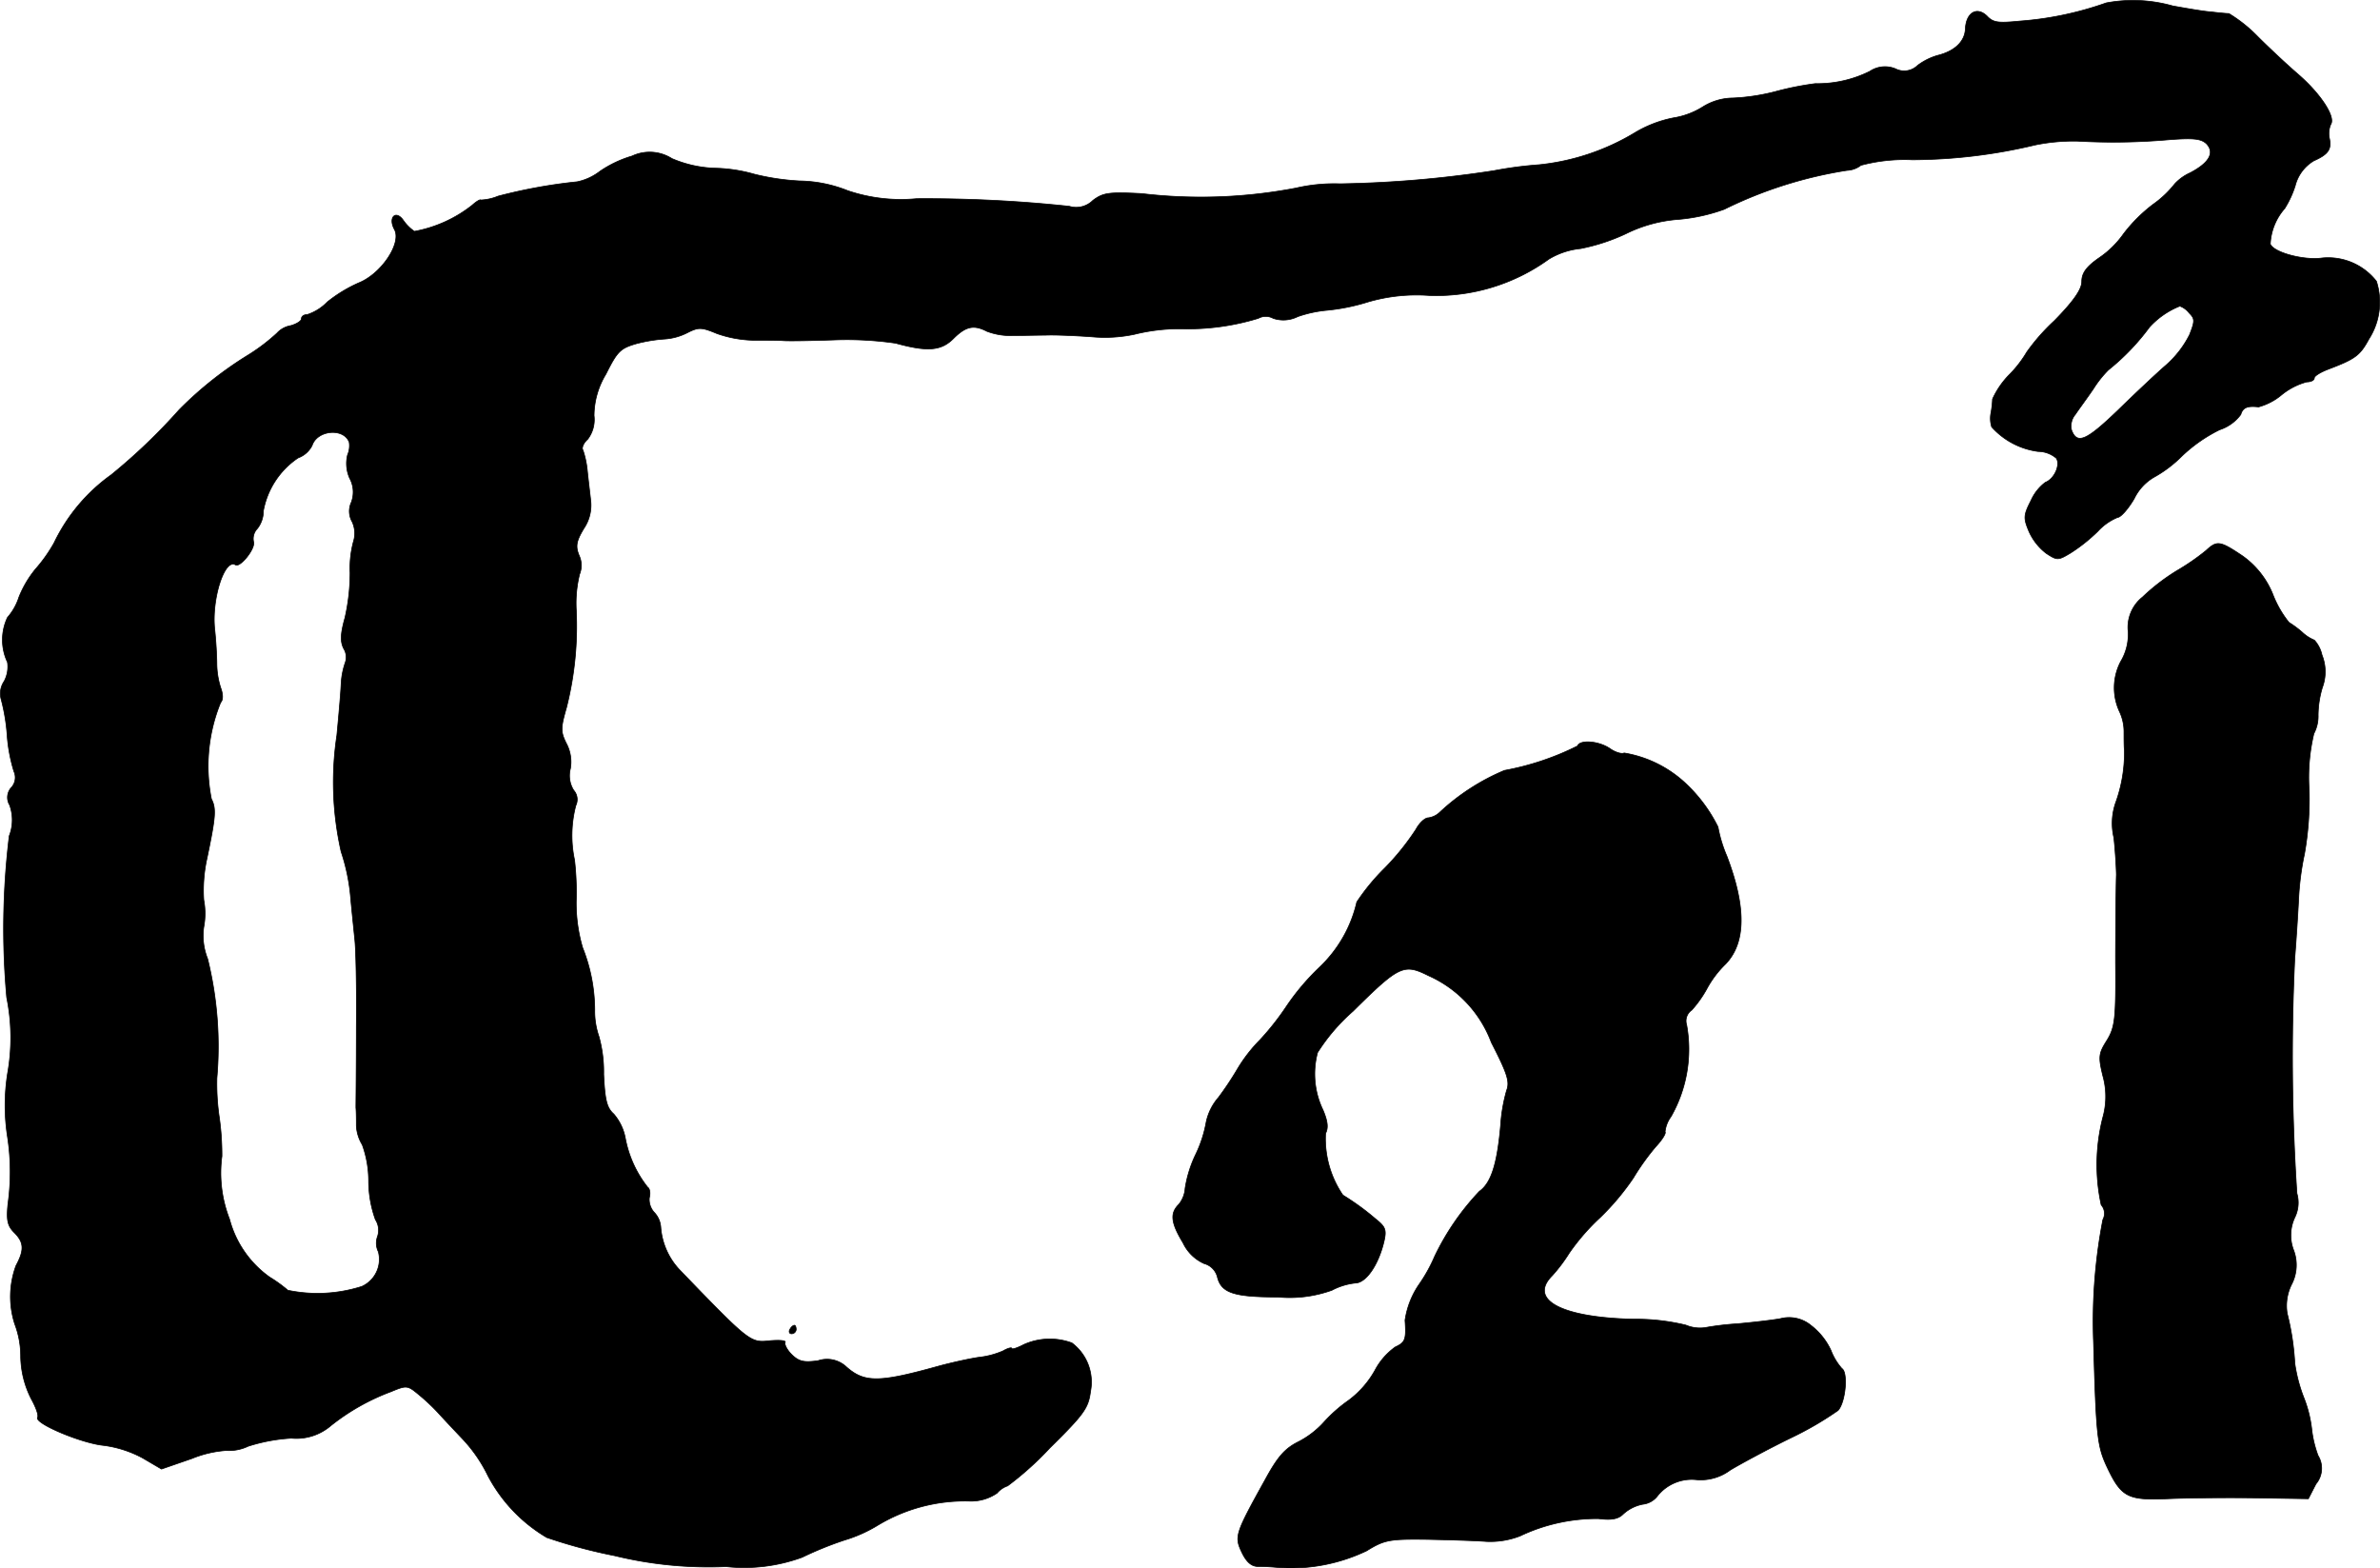
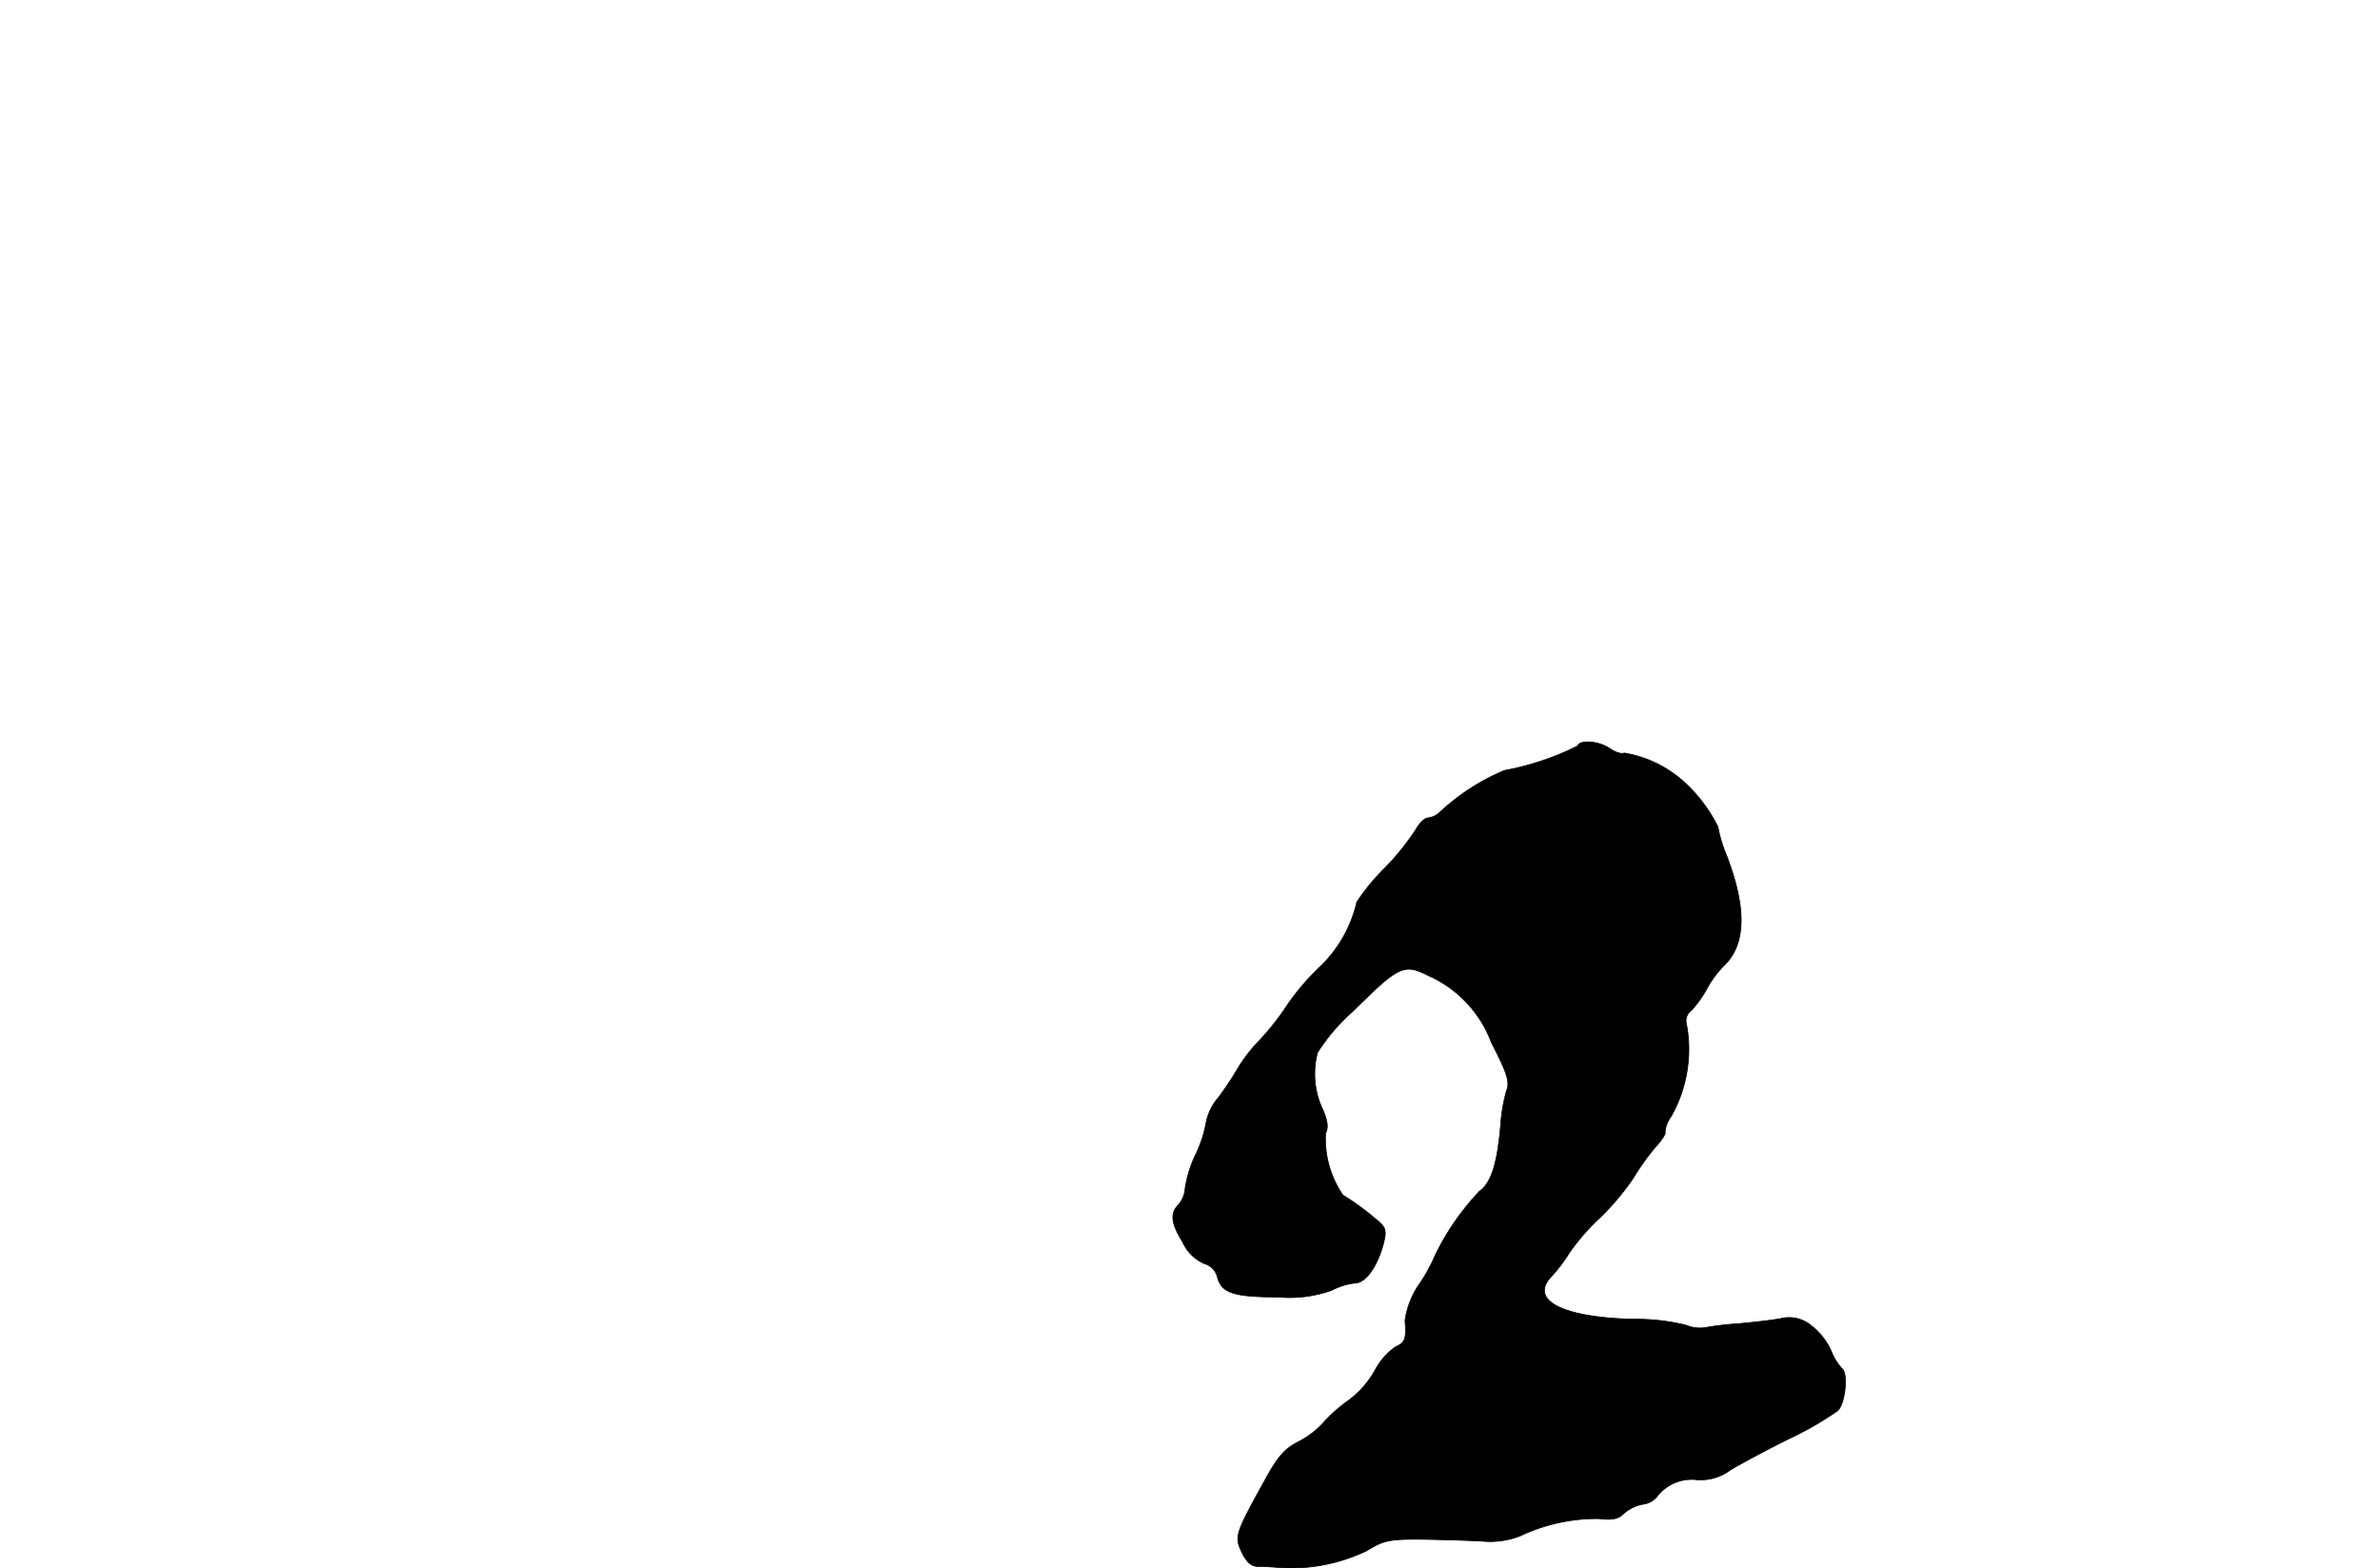
<svg xmlns="http://www.w3.org/2000/svg" version="1.1" width="12.026mm" height="7.924mm" viewBox="0 0 34.09 22.461">
  <defs>
    <style type="text/css">
      .a {
        stroke: #000;
        stroke-linecap: round;
        stroke-linejoin: round;
        stroke-width: 0.01px;
      }
    </style>
  </defs>
-   <path class="a" d="M30.168.041A4.72,4.72,0,0,1,28.932.301c-.309.03-.382.024-.472-.073-.145-.139-.297-.048-.309.182-.006.182-.151.321-.394.382a.873.873,0,0,0-.291.145.274.274,0,0,1-.315.048.39.39,0,0,0-.369.036,1.688,1.688,0,0,1-.781.176,4.393,4.393,0,0,0-.575.115,2.932,2.932,0,0,1-.6.091.828.828,0,0,0-.436.127,1.117,1.117,0,0,1-.418.157,1.717,1.717,0,0,0-.563.218,3.304,3.304,0,0,1-1.363.454,5.661,5.661,0,0,0-.648.085,16.143,16.143,0,0,1-2.205.188,2.444,2.444,0,0,0-.63.061,7.246,7.246,0,0,1-2.211.079c-.472-.024-.551-.012-.697.097a.339.339,0,0,1-.339.085,19.429,19.429,0,0,0-2.187-.109,2.373,2.373,0,0,1-.987-.115,1.935,1.935,0,0,0-.69-.139,3.45,3.45,0,0,1-.648-.097,2.216,2.216,0,0,0-.539-.085A1.7,1.7,0,0,1,9.623,2.27a.593.593,0,0,0-.569-.036,1.631,1.631,0,0,0-.46.218.796.796,0,0,1-.327.151A7.496,7.496,0,0,0,7.134,2.809a.727.727,0,0,1-.248.055c-.006-.012-.061.018-.121.073a1.879,1.879,0,0,1-.83.376.64.64,0,0,1-.157-.157c-.109-.157-.224-.042-.127.133.103.2-.194.636-.515.763a2.017,2.017,0,0,0-.448.273A.711.711,0,0,1,4.402,4.505c-.048,0-.085.024-.085.061,0,.03-.067.073-.151.097a.347.347,0,0,0-.2.109,2.715,2.715,0,0,1-.406.309,5.286,5.286,0,0,0-.993.787,8.344,8.344,0,0,1-.975.933,2.553,2.553,0,0,0-.818.975,2.172,2.172,0,0,1-.267.376,1.537,1.537,0,0,0-.236.4.816.816,0,0,1-.164.291.749.749,0,0,0,0,.642.441.441,0,0,1-.048.273.312.312,0,0,0-.042.26,2.773,2.773,0,0,1,.085.509,2.32,2.32,0,0,0,.097.521.21.21,0,0,1-.036.23A.212.212,0,0,0,.138,11.531a.627.627,0,0,1-.006.442A10.965,10.965,0,0,0,.096,14.287a2.902,2.902,0,0,1,.012,1.09,2.932,2.932,0,0,0,0,.909,3.32,3.32,0,0,1,.006.957c-.024.236-.006.315.091.412.139.139.145.248.024.472a1.281,1.281,0,0,0-.018.836,1.303,1.303,0,0,1,.085.466,1.38,1.38,0,0,0,.151.606c.067.121.109.236.091.267-.048.085.63.369.945.4a1.615,1.615,0,0,1,.563.182l.267.157.436-.151a1.603,1.603,0,0,1,.491-.115.633.633,0,0,0,.315-.061,2.495,2.495,0,0,1,.618-.115.758.758,0,0,0,.569-.182,3.137,3.137,0,0,1,.86-.485c.218-.091.236-.091.388.036a2.85,2.85,0,0,1,.273.254c.061.067.224.242.363.388a2.113,2.113,0,0,1,.363.527,2.235,2.235,0,0,0,.842.884,7.331,7.331,0,0,0,.969.26,5.694,5.694,0,0,0,1.599.157,2.418,2.418,0,0,0,1.09-.133,5.105,5.105,0,0,1,.612-.248,2.017,2.017,0,0,0,.454-.2,2.419,2.419,0,0,1,1.339-.357.653.653,0,0,0,.388-.115.346.346,0,0,1,.151-.103,4.466,4.466,0,0,0,.606-.545c.485-.478.551-.569.581-.806a.7.7,0,0,0-.267-.697.913.913,0,0,0-.69.024c-.091.048-.17.073-.17.055s-.055-.006-.127.036a1.186,1.186,0,0,1-.345.091c-.127.018-.376.073-.557.121-.866.242-1.078.248-1.339.018a.405.405,0,0,0-.406-.091c-.206.03-.279.012-.382-.091-.067-.067-.103-.145-.091-.17.018-.03-.085-.036-.224-.024-.273.03-.285.024-1.284-1.012a1.0 1,0,0,1-.273-.612.342.342,0,0,0-.097-.218.273.273,0,0,1-.067-.206c.018-.067.006-.133-.024-.151a1.613,1.613,0,0,1-.321-.709.741.741,0,0,0-.164-.339c-.103-.091-.127-.206-.145-.569a1.889,1.889,0,0,0-.067-.539,1.11,1.11,0,0,1-.061-.382A2.429,2.429,0,0,0,8.345,13.572a2.272,2.272,0,0,1-.091-.666A4.076,4.076,0,0,0,8.23,12.318a1.691,1.691,0,0,1,.018-.781.198.198,0,0,0-.03-.218.395.395,0,0,1-.048-.309.562.562,0,0,0-.061-.369c-.079-.164-.079-.212.006-.509a4.742,4.742,0,0,0,.139-1.405,1.731,1.731,0,0,1,.048-.503.339.339,0,0,0-.006-.267c-.055-.133-.042-.206.067-.388a.594.594,0,0,0,.097-.412c-.012-.109-.036-.303-.048-.424a1.32,1.32,0,0,0-.061-.285c-.024-.03.006-.103.067-.157a.464.464,0,0,0,.091-.339,1.16,1.16,0,0,1,.17-.594c.164-.327.206-.369.436-.436a2.189,2.189,0,0,1,.412-.067.832.832,0,0,0,.321-.091c.157-.079.2-.079.418.012a1.66,1.66,0,0,0,.527.097c.151,0,.345,0,.43.006s.424,0,.757-.012a4.899,4.899,0,0,1,.848.048c.46.127.654.109.83-.067s.291-.2.478-.103a.951.951,0,0,0,.369.061c.145,0,.357-.006.472-.006.115-.006.418.006.666.024a2.039,2.039,0,0,0,.606-.036,2.68,2.68,0,0,1,.666-.079A3.449,3.449,0,0,0,18.024,4.559a.22.22,0,0,1,.212,0,.456.456,0,0,0,.351-.024,1.741,1.741,0,0,1,.418-.091,2.907,2.907,0,0,0,.594-.121,2.481,2.481,0,0,1,.878-.091,2.753,2.753,0,0,0,1.708-.521,1.083,1.083,0,0,1,.454-.151,2.781,2.781,0,0,0,.648-.212,2.031,2.031,0,0,1,.751-.206,2.548,2.548,0,0,0,.66-.145,6.083,6.083,0,0,1,1.757-.557.351.351,0,0,0,.2-.073A2.43,2.43,0,0,1,27.388,2.288a7.67,7.67,0,0,0,1.763-.212,2.748,2.748,0,0,1,.606-.055,9.125,9.125,0,0,0,1.284-.018c.376-.03.485-.018.563.055.121.127.042.273-.236.418a.675.675,0,0,0-.218.157,1.491,1.491,0,0,1-.315.297,2.231,2.231,0,0,0-.418.418,1.36,1.36,0,0,1-.351.345c-.182.127-.248.218-.248.339,0,.109-.109.273-.394.563a2.874,2.874,0,0,0-.394.448,1.661,1.661,0,0,1-.242.315,1.207,1.207,0,0,0-.248.357,1.441,1.441,0,0,1-.024.206.411.411,0,0,0,.012.194,1.083,1.083,0,0,0,.666.351.404.404,0,0,1,.26.097c.061.097-.03.297-.157.345a.66.66,0,0,0-.206.26c-.109.212-.109.254-.03.442a.812.812,0,0,0,.248.315c.157.103.17.103.351-.006a2.401,2.401,0,0,0,.388-.309.801.801,0,0,1,.285-.2c.042,0,.151-.121.236-.267a.713.713,0,0,1,.285-.309,1.776,1.776,0,0,0,.4-.303,2.18,2.18,0,0,1,.539-.376.613.613,0,0,0,.303-.218c.03-.103.097-.127.254-.109a.861.861,0,0,0,.327-.17.973.973,0,0,1,.363-.188c.061,0,.109-.024.109-.055s.091-.085.2-.127c.382-.145.454-.194.581-.43a.978.978,0,0,0,.109-.83.877.877,0,0,0-.781-.333c-.26.036-.691-.079-.739-.2a.827.827,0,0,1,.206-.509,1.403,1.403,0,0,0,.151-.327.582.582,0,0,1,.267-.357c.206-.091.254-.164.224-.315a.332.332,0,0,1,.018-.206c.073-.109-.151-.448-.485-.733-.133-.115-.394-.357-.569-.533A2.069,2.069,0,0,0,31.925.193c-.042,0-.157-.012-.26-.024-.097-.006-.345-.049-.545-.085A2.078,2.078,0,0,0,30.168.041Zm1.187,4.44c.085.085.085.115.006.315a1.447,1.447,0,0,1-.339.436c-.133.115-.442.406-.69.648-.448.43-.581.491-.66.279a.256.256,0,0,1,.055-.224c.048-.073.17-.236.26-.369a1.517,1.517,0,0,1,.212-.267,3.261,3.261,0,0,0,.588-.612,1.169,1.169,0,0,1,.436-.303A.293.293,0,0,1,31.355,4.481ZM5.002,6.334a.337.337,0,0,1-.024.182.519.519,0,0,0,.03.333.415.415,0,0,1,.024.345.304.304,0,0,0,.012.279.395.395,0,0,1,.018.285,1.472,1.472,0,0,0-.048.442,2.913,2.913,0,0,1-.073.648c-.067.236-.067.345-.018.442a.232.232,0,0,1,.024.194,1.089,1.089,0,0,0-.061.315c-.006.139-.036.466-.061.733a4.492,4.492,0,0,0,.061,1.666,2.813,2.813,0,0,1,.133.624c.018.206.048.485.061.618.018.133.03.703.024,1.272,0,.563-.006,1.084-.006,1.151.006.067.006.182.006.26a.574.574,0,0,0,.085.273,1.518,1.518,0,0,1,.091.521,1.639,1.639,0,0,0,.097.551.28.28,0,0,1,.03.242.278.278,0,0,0,.012.218.426.426,0,0,1-.236.497,2.084,2.084,0,0,1-1.06.055,1.975,1.975,0,0,0-.26-.188,1.483,1.483,0,0,1-.575-.83,1.821,1.821,0,0,1-.109-.902,3.83,3.83,0,0,0-.036-.545,3.329,3.329,0,0,1-.036-.575,5.22,5.22,0,0,0-.133-1.708.89.89,0,0,1-.055-.454,1.043,1.043,0,0,0,0-.388,2.127,2.127,0,0,1,.048-.606c.121-.581.133-.703.061-.842a2.406,2.406,0,0,1,.133-1.381c.036-.036.036-.115,0-.212A1.17,1.17,0,0,1,3.106,9.508c0-.103-.012-.327-.03-.491-.048-.43.139-1.024.297-.927.067.042.285-.23.26-.327a.209.209,0,0,1,.055-.194.413.413,0,0,0,.085-.254,1.168,1.168,0,0,1,.497-.757.365.365,0,0,0,.2-.176C4.541,6.159,4.923,6.122,5.002,6.334Z" />
-   <path class="a" d="M31.598,7.885a3.246,3.246,0,0,1-.412.285A2.911,2.911,0,0,0,30.689,8.551a.554.554,0,0,0-.206.497.761.761,0,0,1-.109.43.811.811,0,0,0-.012.721.68.68,0,0,1,.061.285c0,.091,0,.212.006.26a2.11,2.11,0,0,1-.127.757.897.897,0,0,0-.024.497c.024.224.036.466.036.533-.006.157-.012.89-.012,1.242.006.818-.006.939-.127,1.133-.115.182-.121.23-.055.503a1.098,1.098,0,0,1,0,.594,2.733,2.733,0,0,0-.024,1.254.185.185,0,0,1,.024.212,7.677,7.677,0,0,0-.133,1.756c.036,1.326.055,1.484.182,1.763.212.454.297.503.878.478.273-.012.836-.018,1.254-.012l.763.012.109-.212a.348.348,0,0,0,.03-.406,1.579,1.579,0,0,1-.091-.382,1.78,1.78,0,0,0-.115-.454,2.219,2.219,0,0,1-.127-.485,3.723,3.723,0,0,0-.109-.715.687.687,0,0,1,.061-.412.602.602,0,0,0,.03-.497.597.597,0,0,1,.018-.466.48.48,0,0,0,.03-.345,29.999,29.999,0,0,1-.03-3.38c.018-.218.042-.588.054-.818a4.019,4.019,0,0,1,.085-.666,4.528,4.528,0,0,0,.067-.909,2.703,2.703,0,0,1,.067-.812.535.535,0,0,0,.061-.267,1.411,1.411,0,0,1,.061-.394.646.646,0,0,0-.006-.466.465.465,0,0,0-.109-.212.573.573,0,0,1-.176-.115,1.519,1.519,0,0,0-.188-.139,1.508,1.508,0,0,1-.23-.4,1.242,1.242,0,0,0-.442-.557C31.797,7.745,31.755,7.739,31.598,7.885Z" />
  <path class="a" d="M22.597,10.683a3.897,3.897,0,0,1-1.048.351,3.129,3.129,0,0,0-.927.6.293.293,0,0,1-.164.079c-.048,0-.127.073-.176.164a3.587,3.587,0,0,1-.448.557,3.038,3.038,0,0,0-.4.485,1.864,1.864,0,0,1-.539.939,3.42,3.42,0,0,0-.466.551,3.808,3.808,0,0,1-.382.485,2.166,2.166,0,0,0-.327.424,4.565,4.565,0,0,1-.267.4.782.782,0,0,0-.176.351,1.775,1.775,0,0,1-.151.466,1.72,1.72,0,0,0-.151.485.404.404,0,0,1-.091.23c-.127.127-.115.26.061.551a.608.608,0,0,0,.303.297.267.267,0,0,1,.188.188c.055.23.23.291.866.291a1.787,1.787,0,0,0,.775-.097.939.939,0,0,1,.333-.103c.157,0,.333-.26.412-.588.042-.176.024-.218-.121-.333a3.605,3.605,0,0,0-.466-.339,1.435,1.435,0,0,1-.248-.884c.042-.079.03-.176-.036-.333a1.192,1.192,0,0,1-.079-.824,2.72,2.72,0,0,1,.509-.594c.66-.654.727-.684,1.078-.509a1.696,1.696,0,0,1,.902.957c.23.448.267.563.218.69a2.357,2.357,0,0,0-.085.497c-.048.545-.133.824-.303.945a3.63,3.63,0,0,0-.642.933,2.246,2.246,0,0,1-.218.394,1.214,1.214,0,0,0-.206.521c.018.273.006.315-.139.382a.963.963,0,0,0-.291.333,1.367,1.367,0,0,1-.376.43,2.124,2.124,0,0,0-.357.315,1.277,1.277,0,0,1-.363.279c-.194.097-.297.212-.478.545-.43.775-.442.812-.333,1.042.067.139.139.2.23.2a3.107,3.107,0,0,1,.321.018,2.524,2.524,0,0,0,1.236-.242c.254-.157.327-.17.854-.164.315.006.703.018.86.03a1.18,1.18,0,0,0,.485-.079,2.567,2.567,0,0,1,1.121-.248c.188.024.285.006.357-.067a.578.578,0,0,1,.279-.139.309.309,0,0,0,.212-.121.627.627,0,0,1,.563-.23.708.708,0,0,0,.478-.139c.151-.091.545-.303.866-.46a4.681,4.681,0,0,0,.678-.394c.109-.121.145-.545.055-.6a.853.853,0,0,1-.157-.26.957.957,0,0,0-.285-.357.493.493,0,0,0-.442-.097c-.139.024-.418.055-.618.073a3.964,3.964,0,0,0-.46.055.52.52,0,0,1-.273-.036,3.016,3.016,0,0,0-.751-.085c-1.036-.024-1.508-.279-1.163-.624a2.311,2.311,0,0,0,.242-.321,3.09,3.09,0,0,1,.448-.515,3.577,3.577,0,0,0,.472-.563,3.421,3.421,0,0,1,.321-.448c.091-.097.151-.194.133-.212a.445.445,0,0,1,.085-.218,1.949,1.949,0,0,0,.224-1.314.188.188,0,0,1,.073-.212,1.618,1.618,0,0,0,.212-.297,1.462,1.462,0,0,1,.273-.363c.291-.303.297-.812.018-1.545a1.941,1.941,0,0,1-.127-.418,2.178,2.178,0,0,0-.503-.66,1.695,1.695,0,0,0-.842-.4c-.03.018-.121-.006-.2-.061C22.9,10.61,22.627,10.592,22.597,10.683Z" />
-   <path class="a" d="M11.313,19.042c-.018.03-.006.061.024.061a.066.066,0,0,0,.067-.061c0-.036-.012-.061-.024-.061C11.361,18.981,11.331,19.005,11.313,19.042Z" />
</svg>